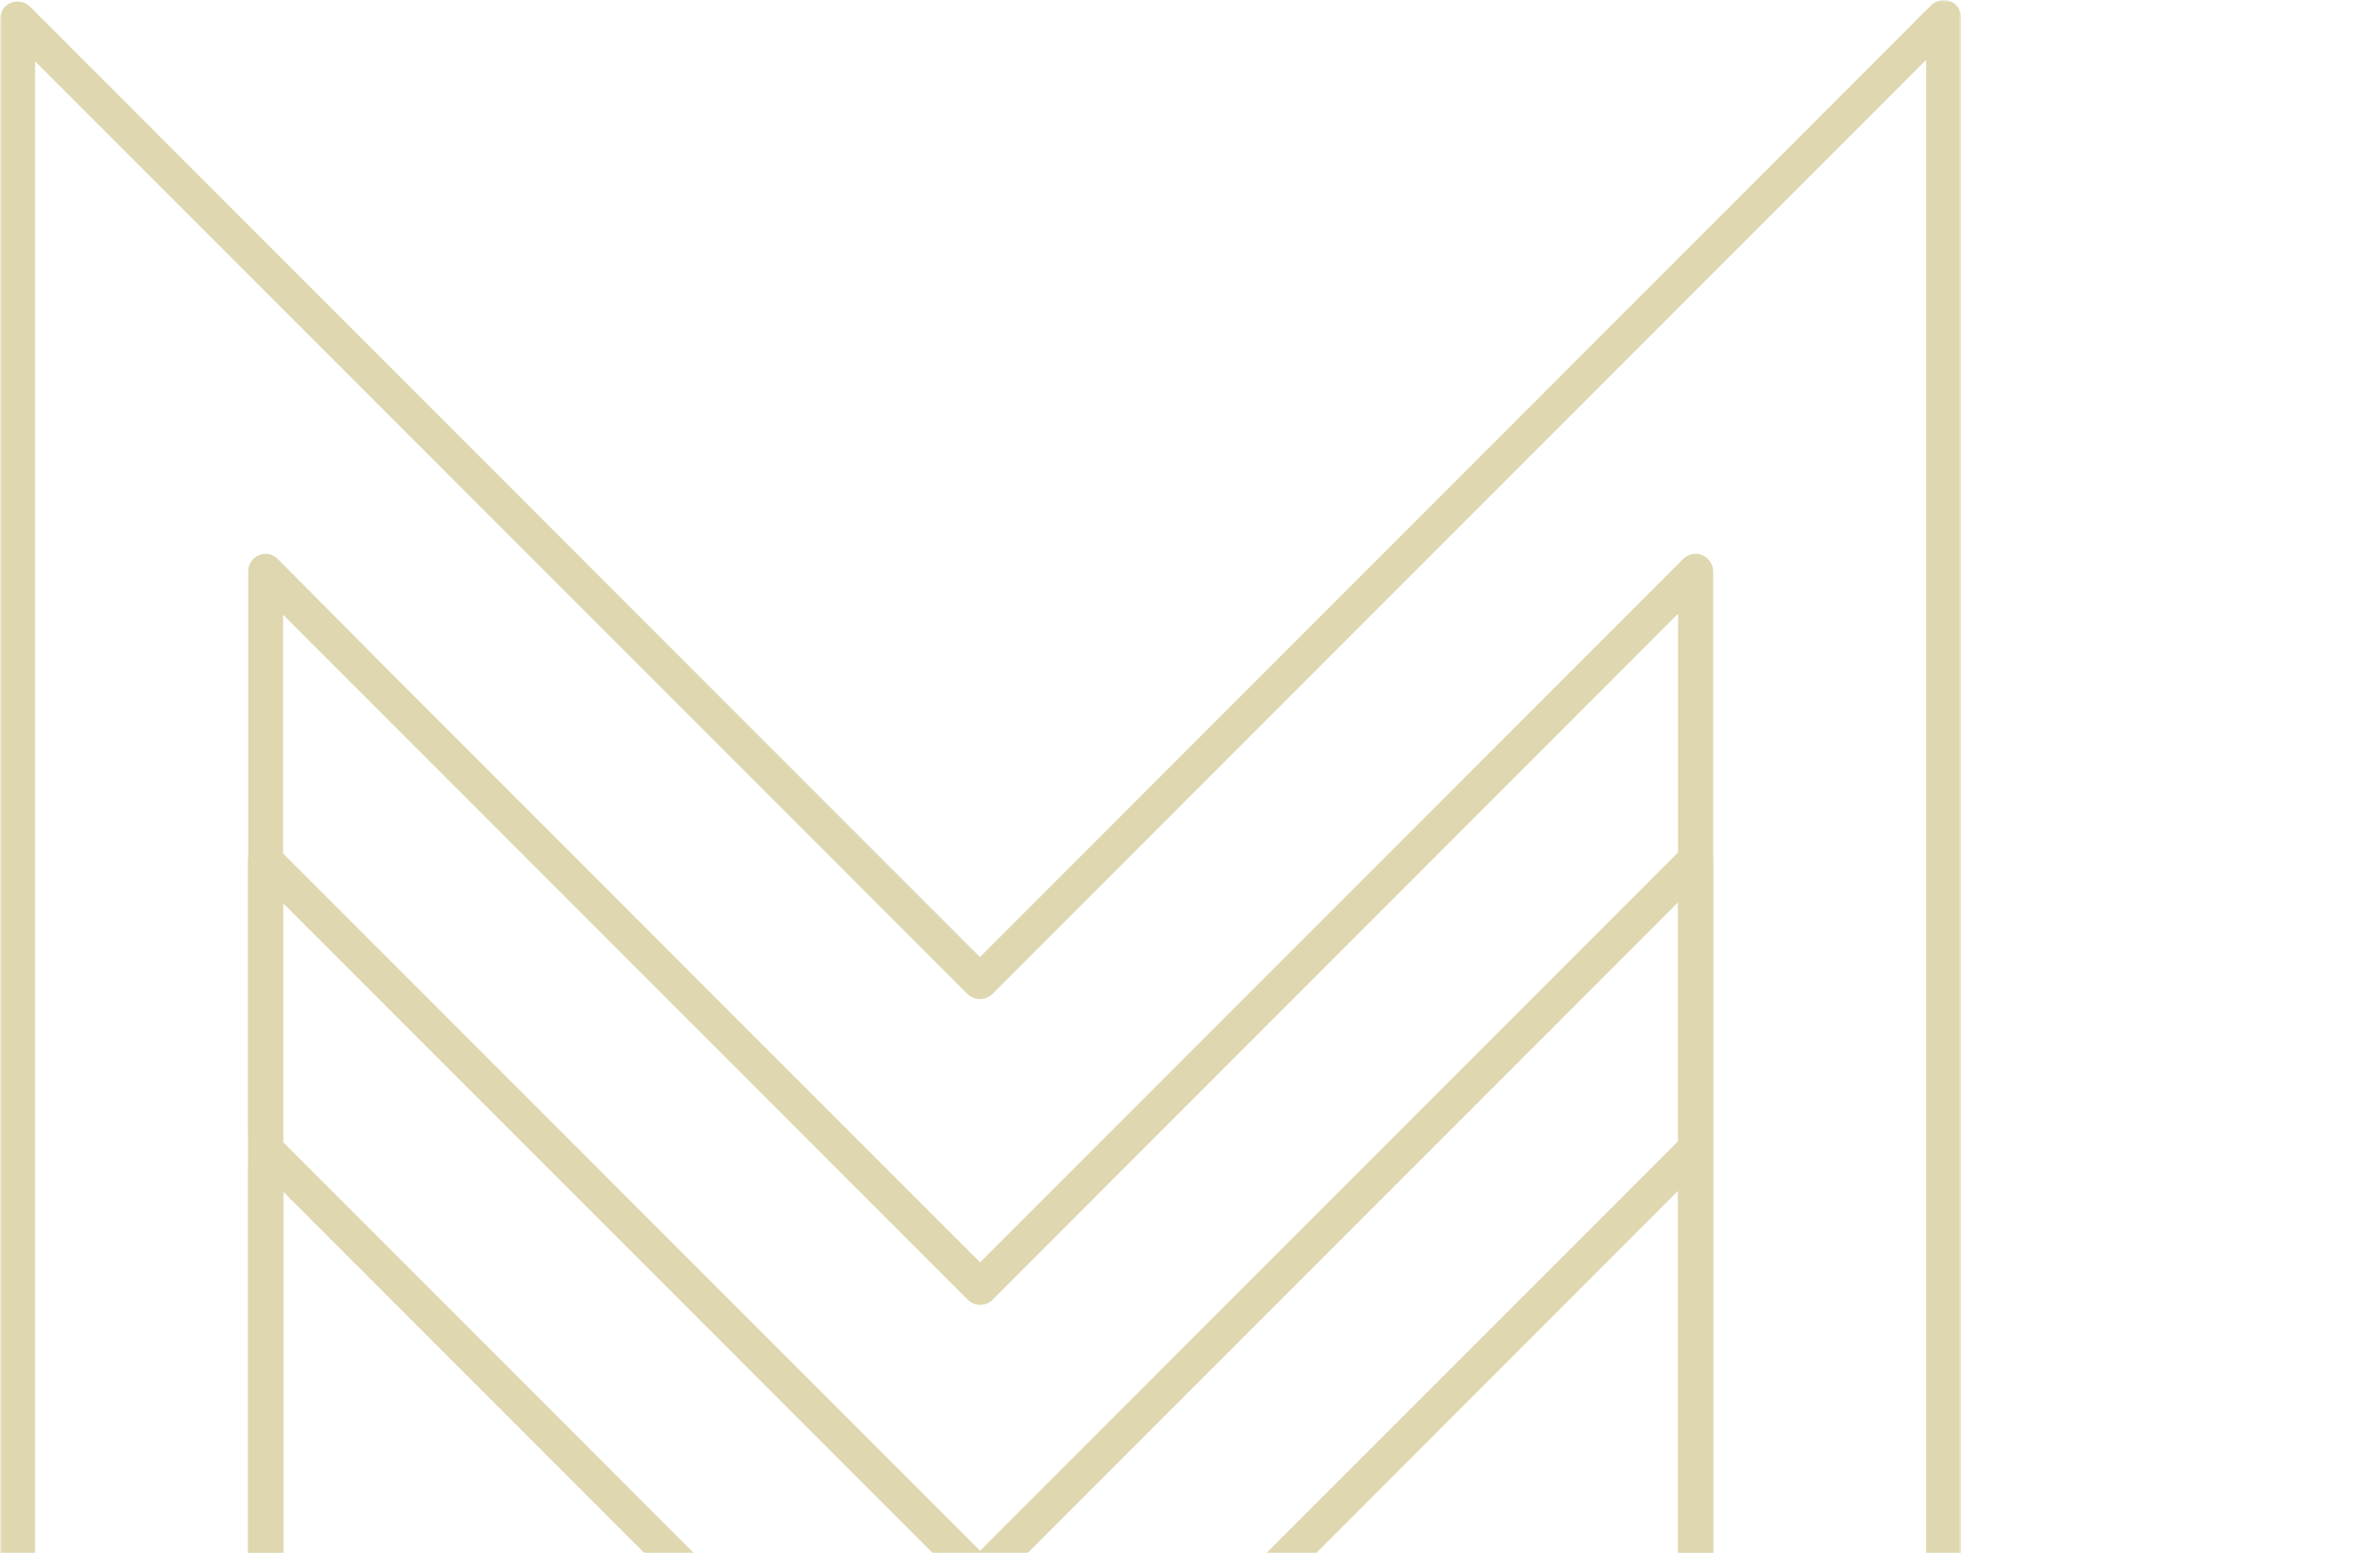
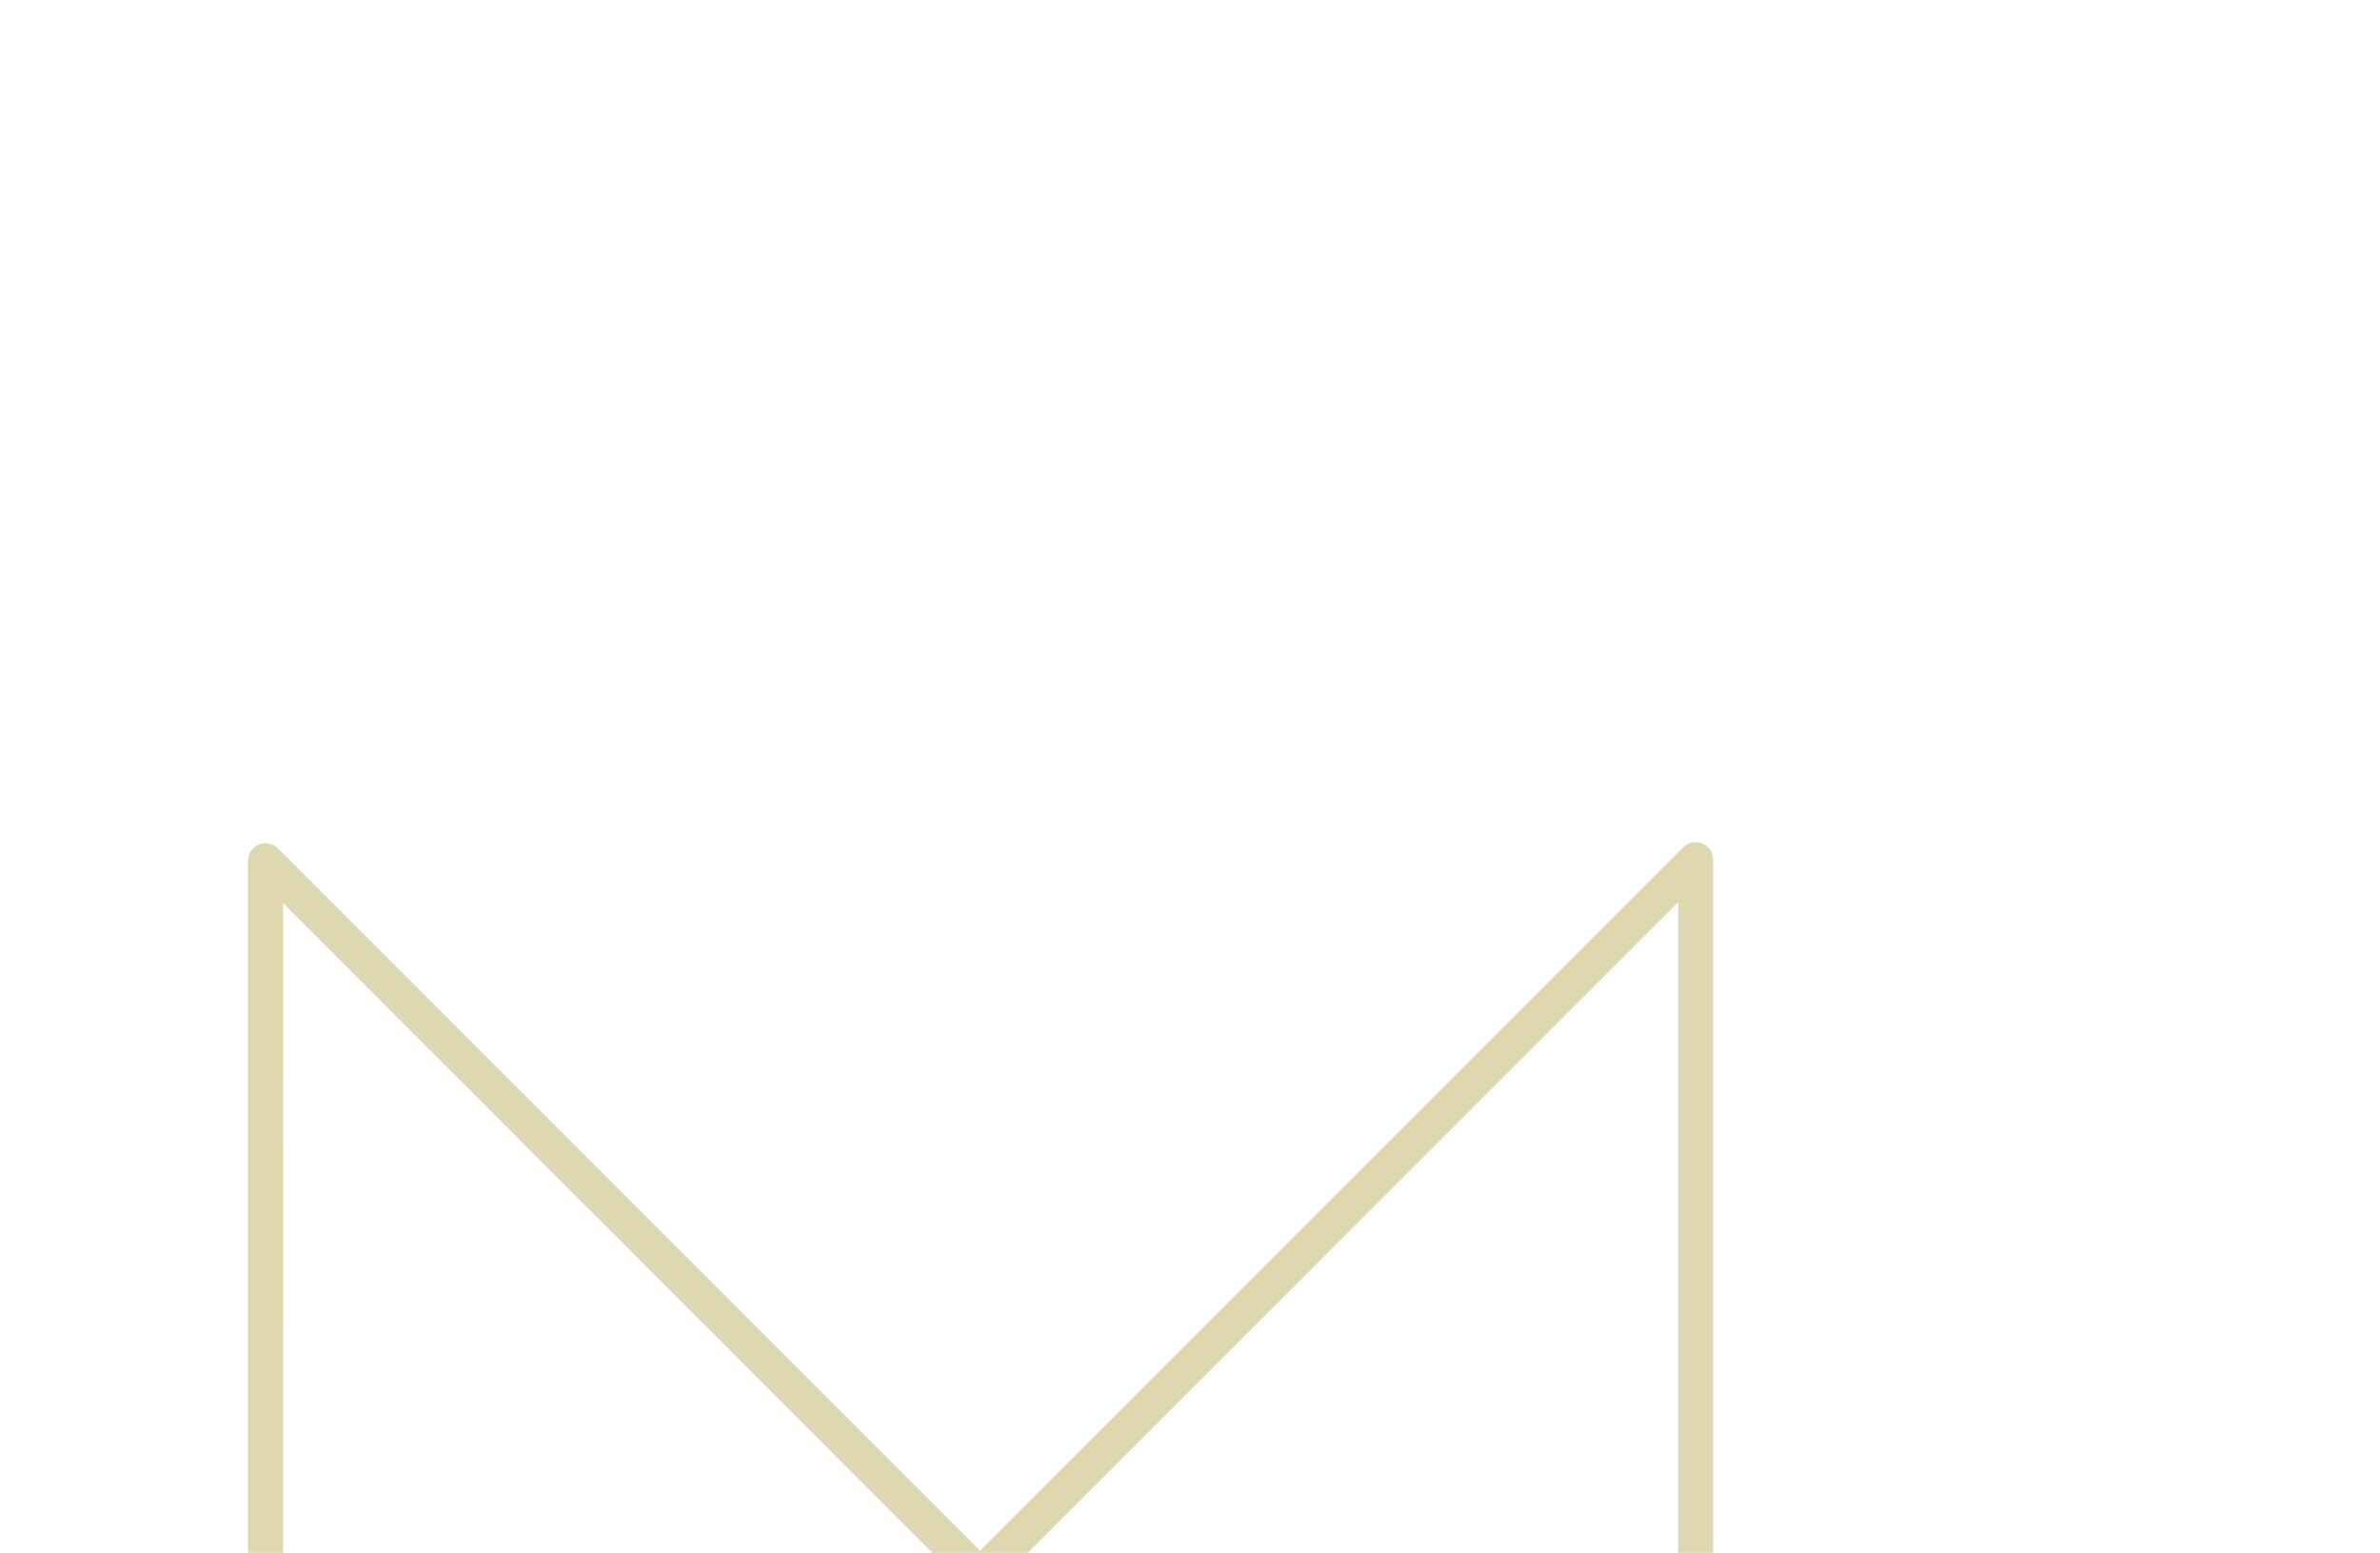
<svg xmlns="http://www.w3.org/2000/svg" width="466" height="304" viewBox="0 0 466 304" fill="none">
  <g opacity="0.4" clip-path="url(#clip0_0_1)">
    <mask id="mask0_0_1" style="mask-type:luminance" maskUnits="userSpaceOnUse" x="0" y="0" width="384" height="430">
      <path d="M384 0H0V430H384V0Z" fill="white" />
    </mask>
    <g mask="url(#mask0_0_1)">
-       <path d="M333.321 108.671C332.693 108.41 332.001 108.342 331.334 108.474C330.667 108.606 330.055 108.934 329.574 109.415L191.899 247.118L77.621 132.826L54.379 109.415C53.909 108.942 53.309 108.62 52.655 108.487C52.002 108.355 51.323 108.419 50.706 108.671C50.083 108.933 49.55 109.374 49.176 109.938C48.802 110.501 48.603 111.163 48.603 111.84V222.348C49.302 222.452 49.94 222.803 50.402 223.339C50.863 223.874 51.117 224.557 51.117 225.264C51.117 225.97 50.863 226.654 50.402 227.189C49.94 227.724 49.302 228.076 48.603 228.18V356.506C48.603 357.417 48.965 358.29 49.609 358.935C50.253 359.579 51.127 359.941 52.038 359.941C52.949 359.941 53.822 359.579 54.466 358.935C55.11 358.29 55.472 357.417 55.472 356.506V233.305L189.539 367.398C189.857 367.719 190.235 367.973 190.652 368.146C191.069 368.32 191.516 368.409 191.967 368.409C192.419 368.409 192.866 368.32 193.283 368.146C193.699 367.973 194.078 367.719 194.396 367.398L328.564 233.103V356.506C328.564 357.417 328.926 358.29 329.57 358.935C330.214 359.579 331.087 359.941 331.998 359.941C332.909 359.941 333.783 359.579 334.427 358.935C335.071 358.29 335.433 357.417 335.433 356.506V111.867C335.43 111.189 335.228 110.526 334.85 109.963C334.473 109.399 333.938 108.959 333.311 108.699M328.564 223.422L191.899 360.078L55.426 223.588V120.335L189.493 254.429C189.811 254.749 190.189 255.003 190.606 255.177C191.023 255.35 191.47 255.439 191.922 255.439C192.373 255.439 192.82 255.35 193.237 255.177C193.654 255.003 194.032 254.749 194.35 254.429L328.564 120.133V223.422Z" fill="#AC9C38" />
-       <path d="M381.888 0.264C381.26 0.002 380.569 -0.067 379.901 0.066C379.234 0.198 378.622 0.526 378.141 1.008L191.862 187.362L5.859 1.284C5.38 0.807 4.773 0.482 4.111 0.349C3.449 0.216 2.763 0.281 2.138 0.536C1.513 0.791 0.977 1.224 0.597 1.782C0.216 2.339 0.009 2.997 0 3.672L0 426.554C0 427.005 0.089 427.452 0.261 427.868C0.434 428.285 0.687 428.664 1.006 428.983C1.325 429.302 1.703 429.555 2.12 429.727C2.537 429.9 2.983 429.989 3.434 429.989H356.48L380.676 429.888C381.622 429.722 382.477 429.223 383.088 428.483C383.699 427.742 384.026 426.807 384.009 425.847V3.433C384.008 2.754 383.806 2.091 383.429 1.527C383.051 0.963 382.515 0.524 381.888 0.264ZM377.131 423.119H6.869V12.002L189.438 194.599C190.092 195.224 190.962 195.573 191.867 195.573C192.772 195.573 193.641 195.224 194.296 194.599L377.131 11.727V423.119Z" fill="#AC9C38" />
      <path d="M333.321 165.119C332.692 164.86 332.002 164.793 331.335 164.925C330.669 165.058 330.056 165.384 329.574 165.863L191.899 303.575L54.416 166.074C53.936 165.595 53.325 165.27 52.66 165.138C51.995 165.006 51.305 165.074 50.679 165.333C50.052 165.592 49.517 166.031 49.139 166.595C48.762 167.158 48.559 167.821 48.558 168.499V389.11C48.558 390.021 48.919 390.895 49.563 391.539C50.208 392.184 51.081 392.546 51.992 392.546H330.272C331.42 392.328 332.495 391.824 333.397 391.081C334.299 390.337 334.999 389.379 335.433 388.293V168.306C335.434 167.624 335.233 166.958 334.856 166.39C334.478 165.823 333.95 165.381 333.321 165.119ZM55.417 176.792L189.484 310.886C189.801 311.207 190.18 311.462 190.597 311.637C191.014 311.811 191.461 311.9 191.913 311.9C192.364 311.9 192.812 311.811 193.229 311.637C193.645 311.462 194.024 311.207 194.341 310.886L328.583 176.627V385.685H55.426L55.417 176.792Z" fill="#AC9C38" />
    </g>
  </g>
  <defs>
    <clipPath id="clip0_0_1">
      <rect width="384" height="304" fill="white" />
    </clipPath>
  </defs>
</svg>